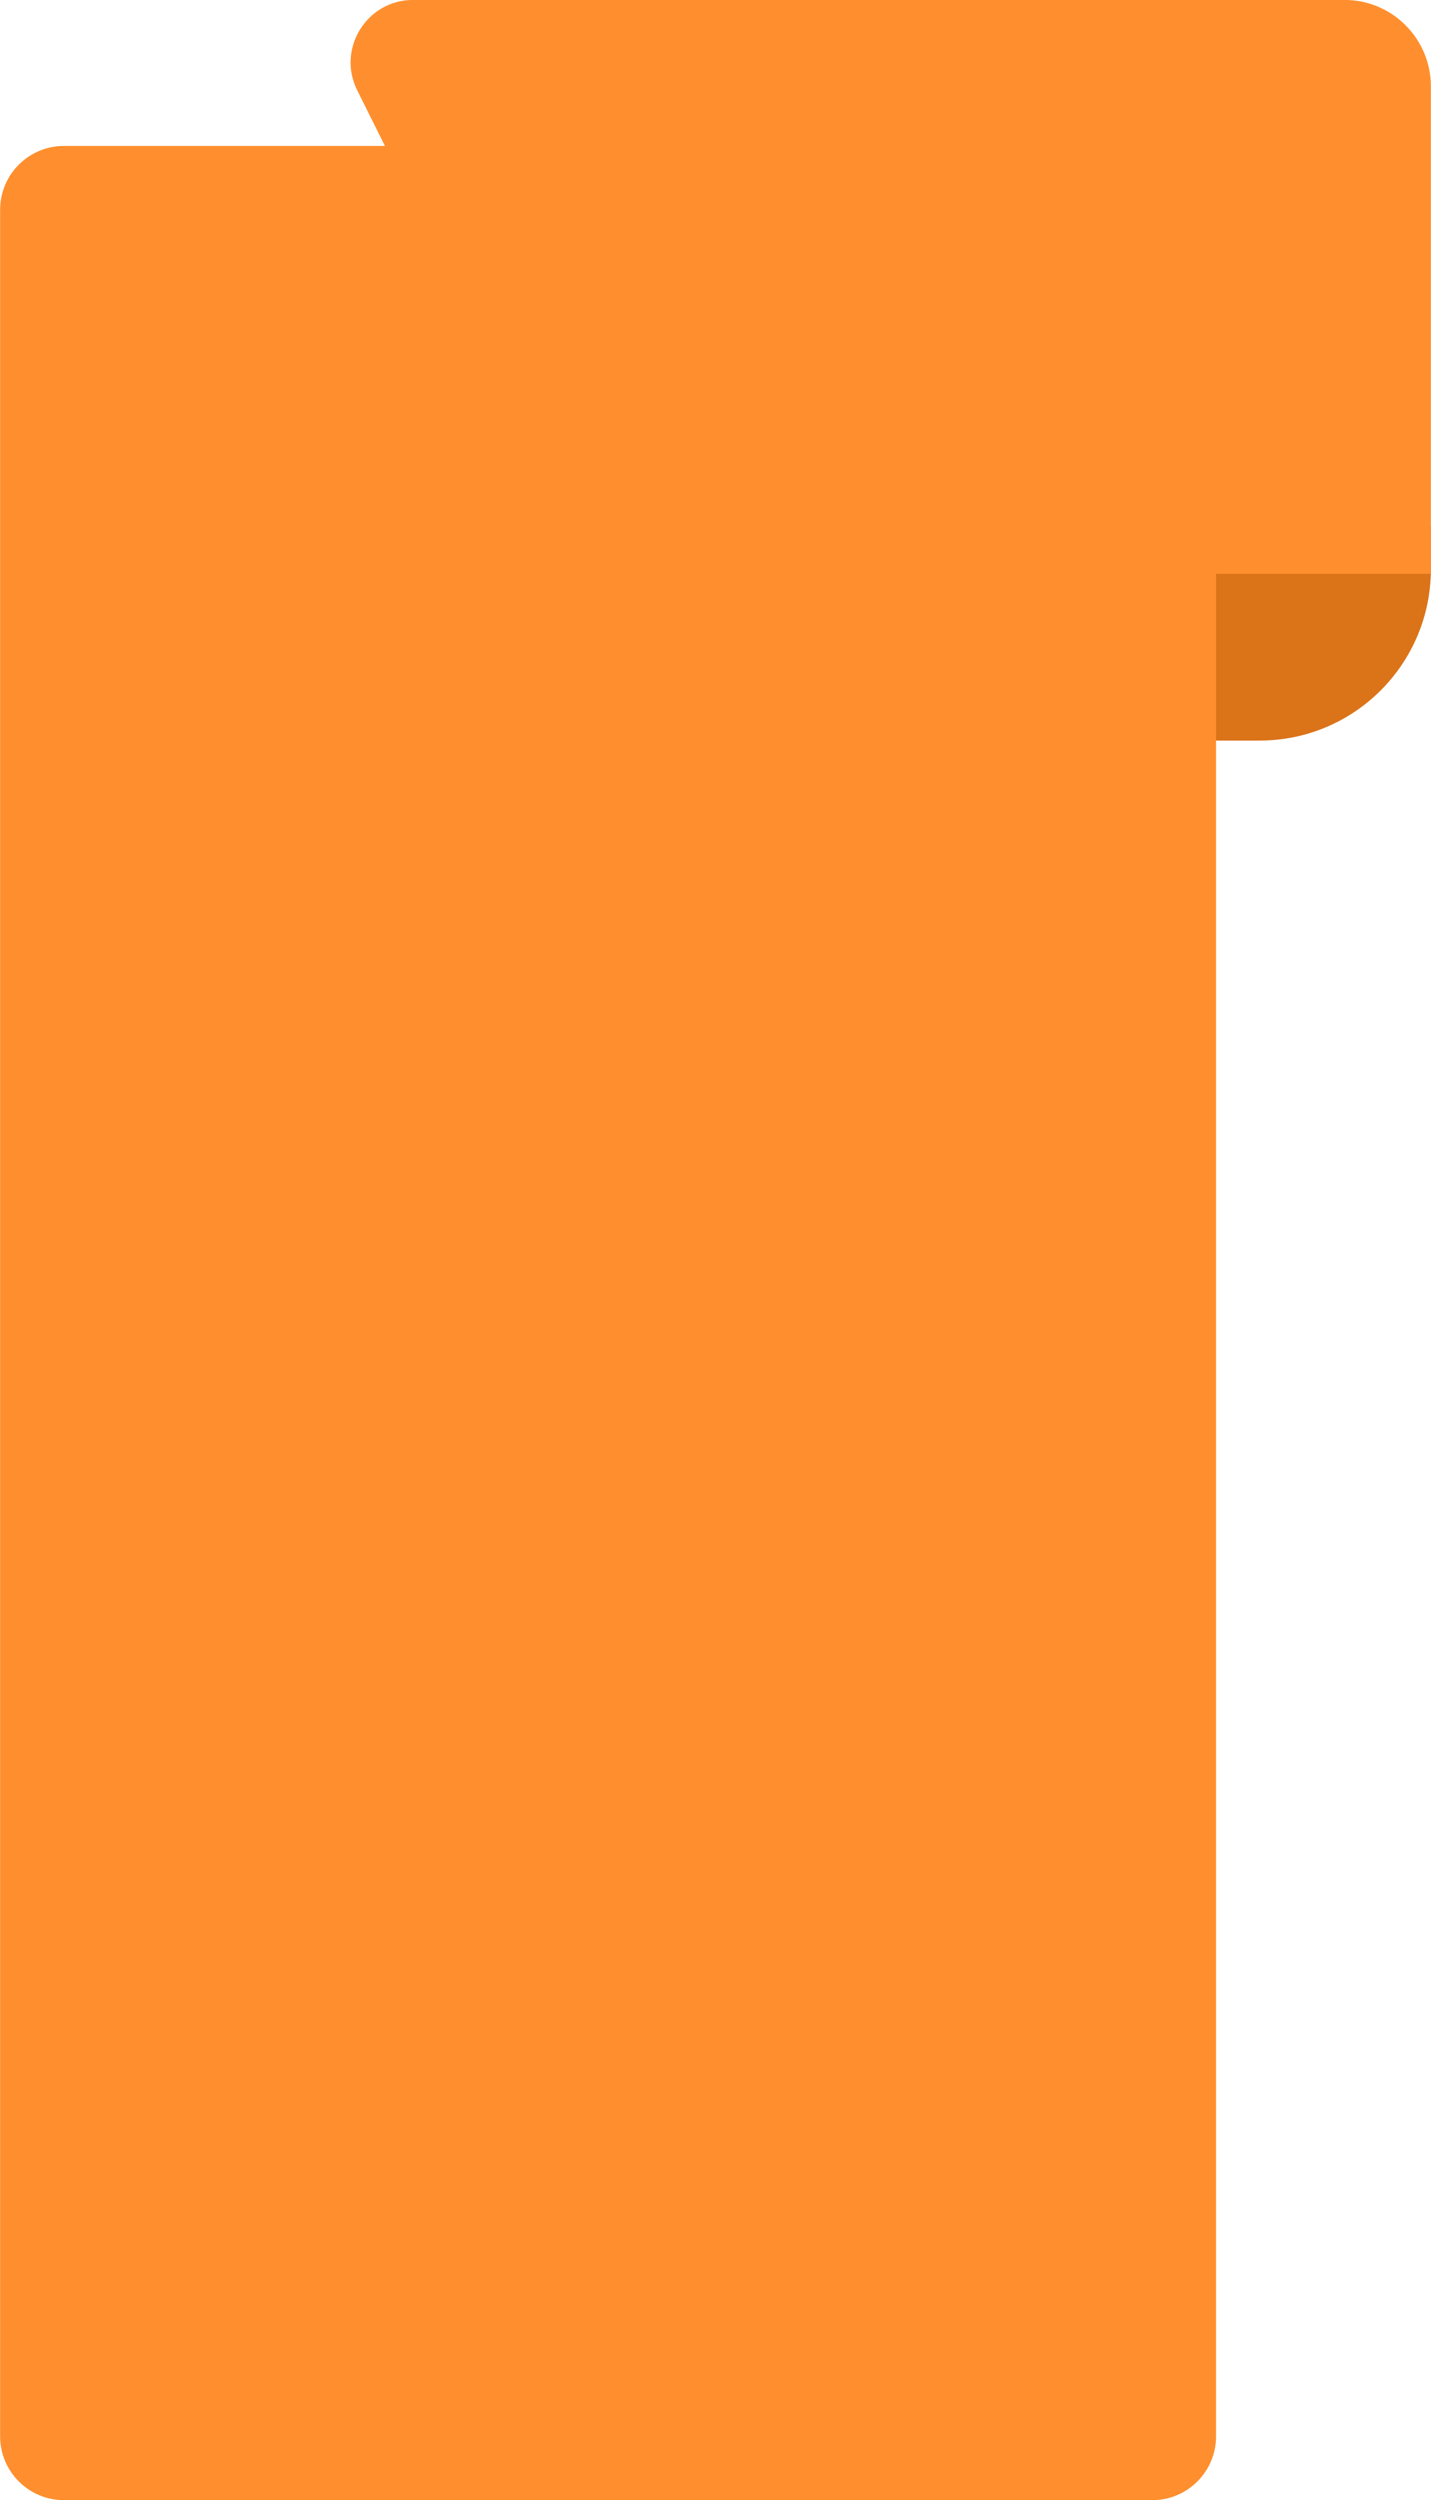
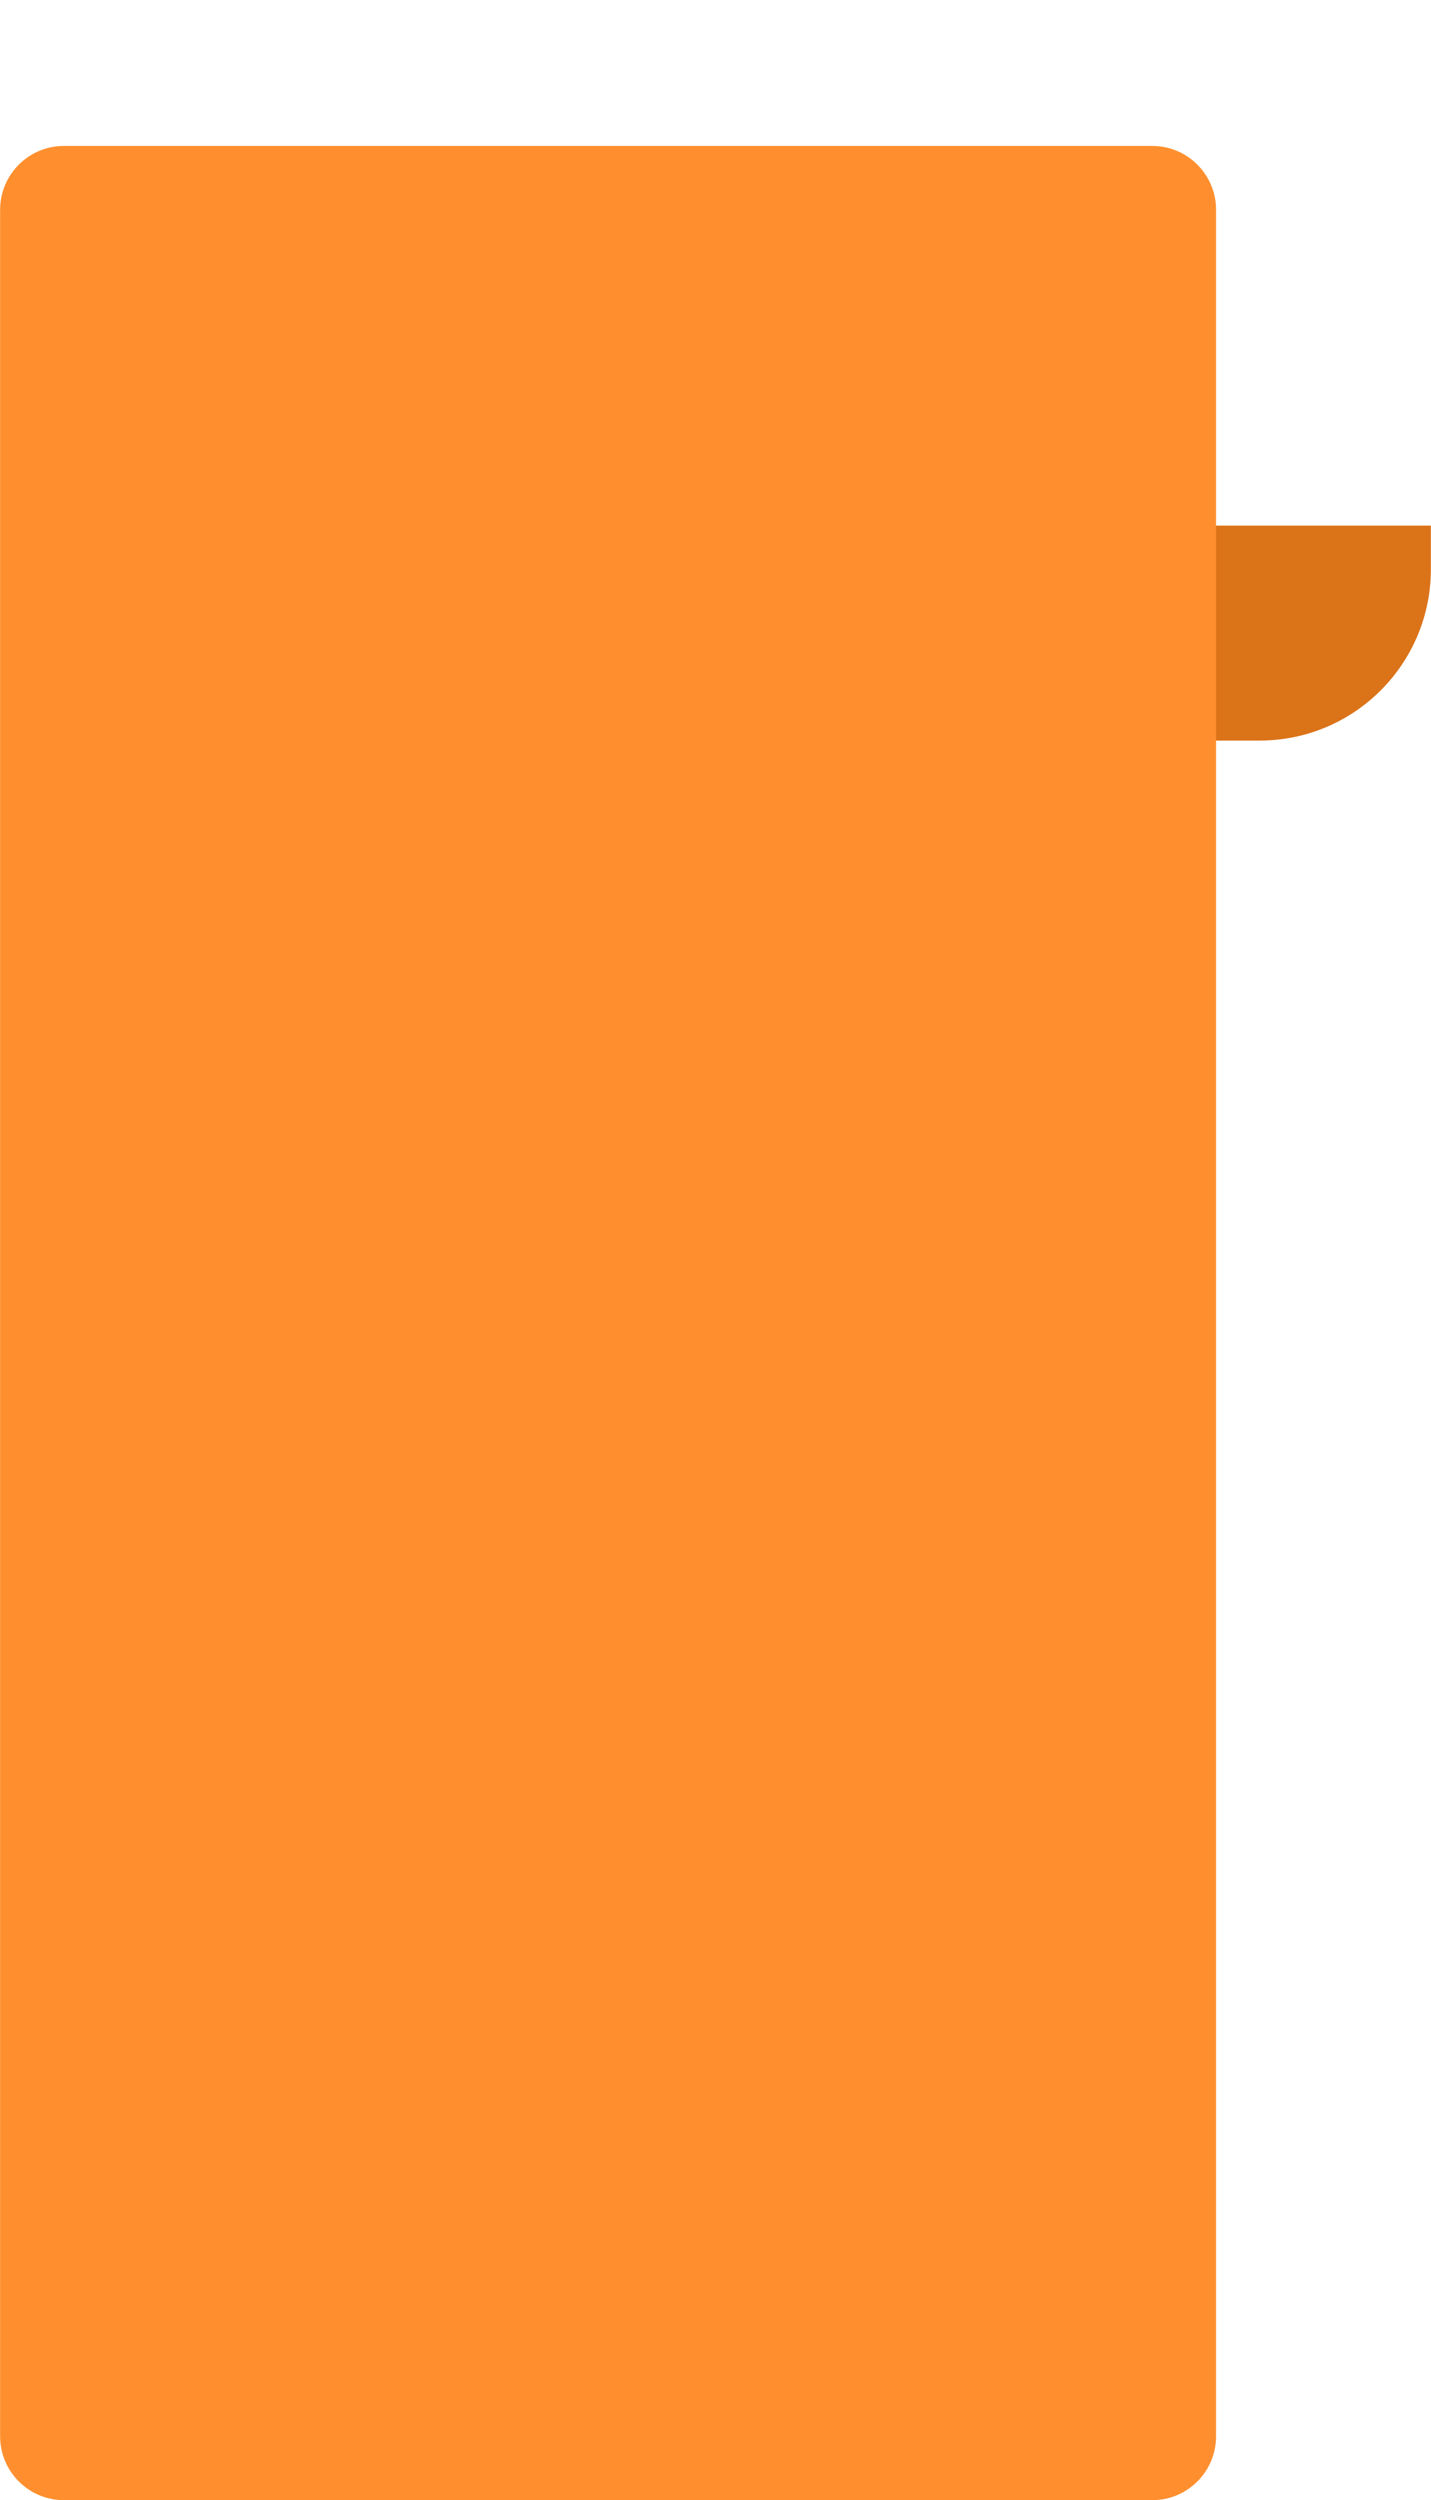
<svg xmlns="http://www.w3.org/2000/svg" fill="#000000" height="467.6" preserveAspectRatio="xMidYMid meet" version="1" viewBox="116.1 16.2 267.8 467.6" width="267.8" zoomAndPan="magnify">
  <g>
    <g>
      <g id="change1_1">
        <path d="M383.878,114.51h-51.579v40.201h19.532c17.699,0,32.047-14.348,32.047-32.048V114.51z" fill="#db7319" />
      </g>
    </g>
    <g>
      <g id="change2_1">
        <path d="M331.73,483.813H128.068c-6.598,0-11.947-5.349-11.947-11.947V55.44c0-6.598,5.349-11.947,11.947-11.947 H331.73c6.598,0,11.947,5.349,11.947,11.947v416.427C343.677,478.465,338.328,483.813,331.73,483.813z" fill="#ff8f2e" />
      </g>
    </g>
    <g>
      <g id="change3_1">
-         <path d="M383.878,123.517h-143.78c-7.411,0-14.184-4.193-17.489-10.826l-39.659-79.6 c-3.872-7.773,1.781-16.905,10.464-16.905h174.289c8.934,0,16.176,7.242,16.176,16.176V123.517z" fill="#ff8f2e" />
-       </g>
+         </g>
    </g>
  </g>
</svg>